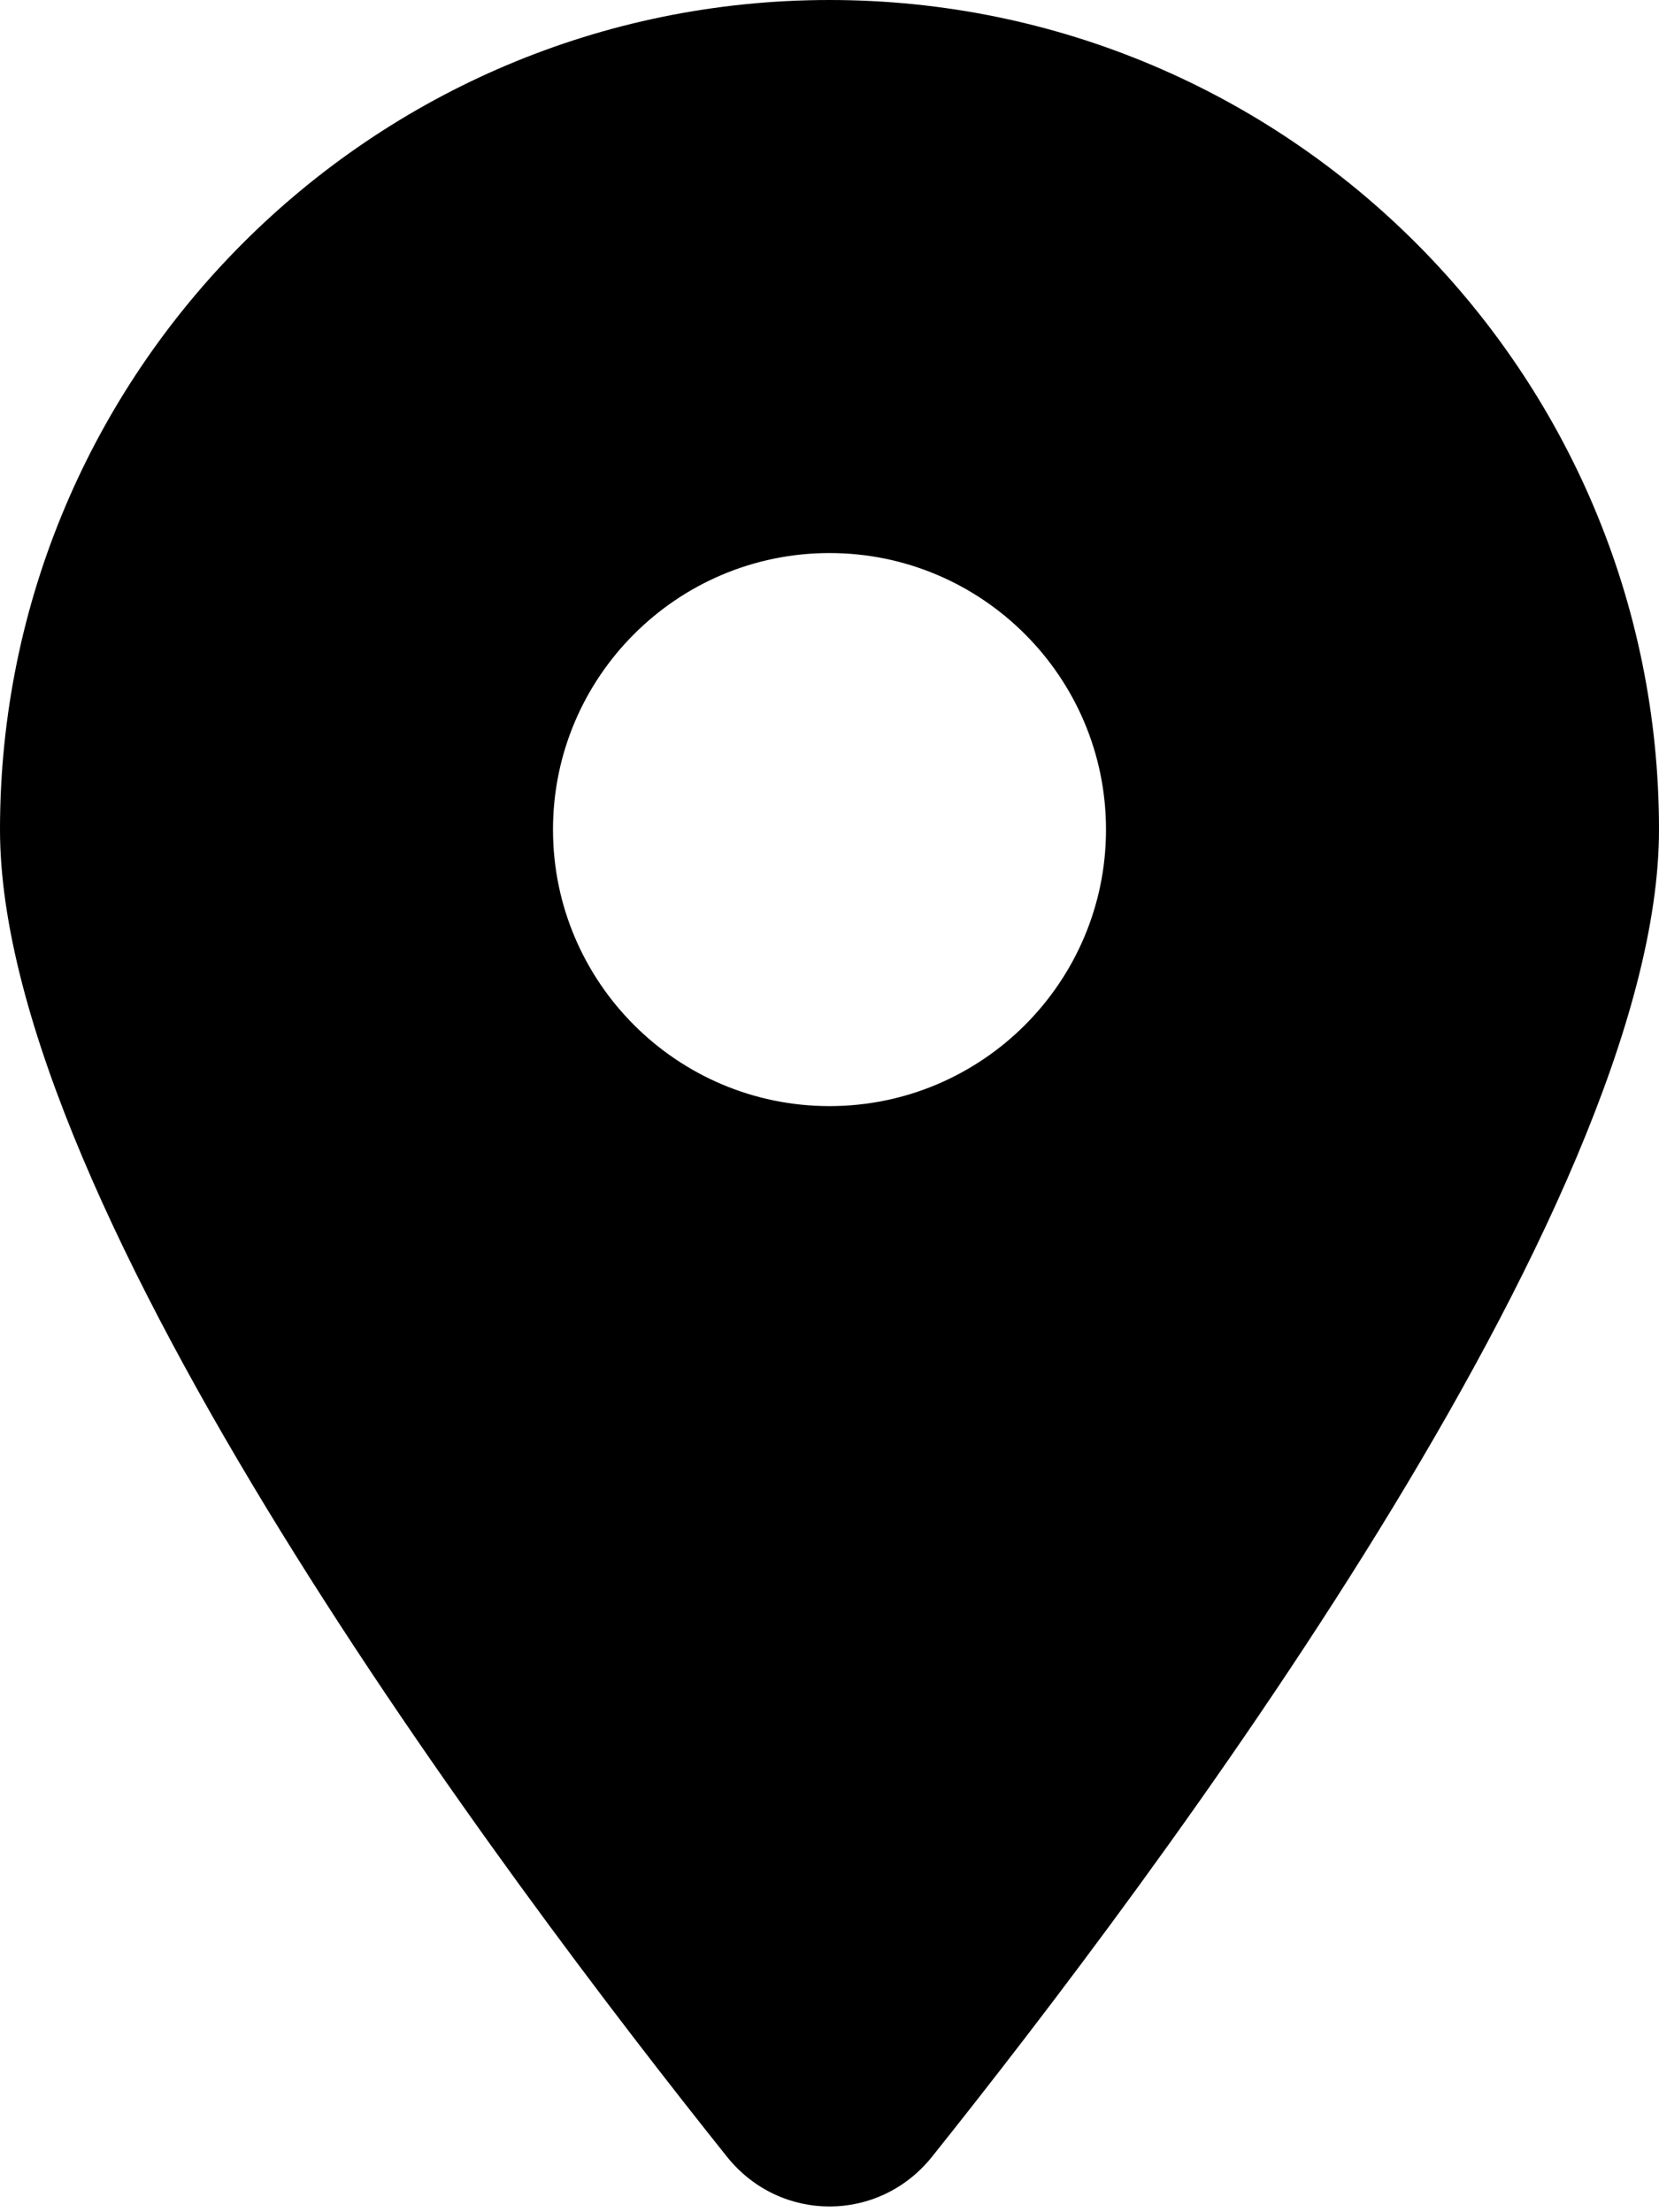
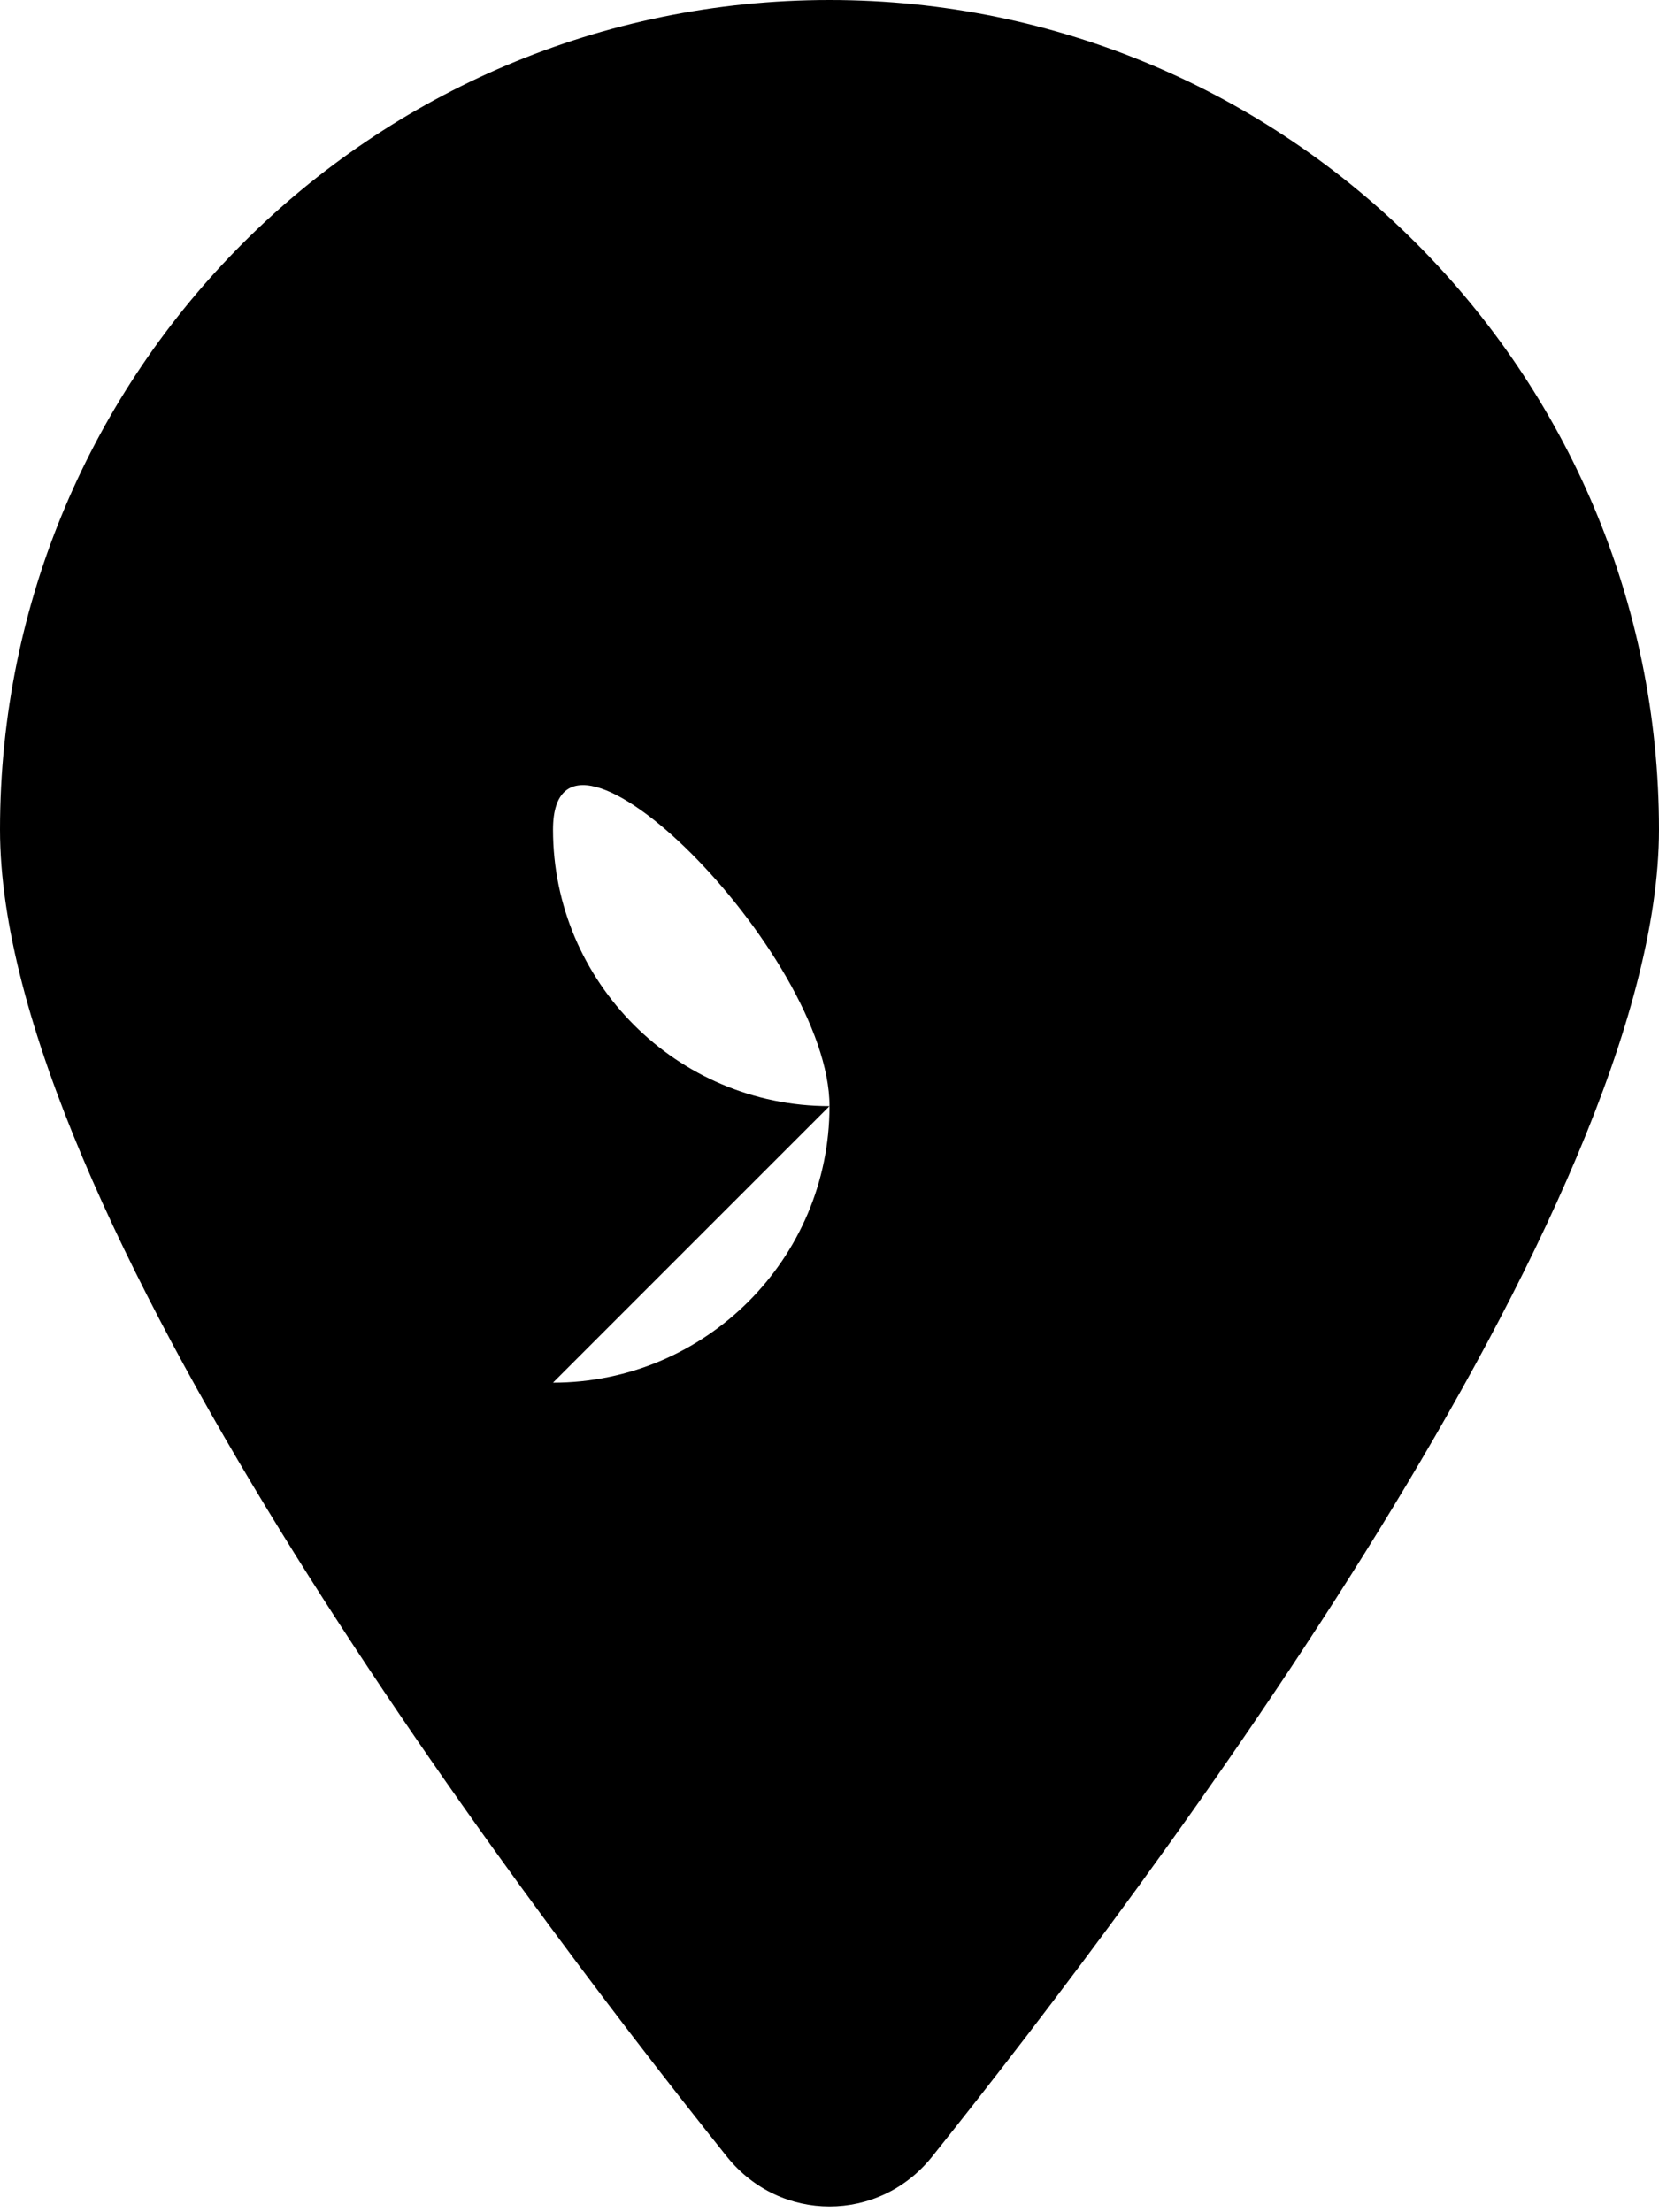
<svg xmlns="http://www.w3.org/2000/svg" class="svg-inline--fa fa-location-dot" data-fa-transform="" data-fa-mask="" style="--fa-primary-color: #000000; --fa-secondary-color: #000000;" aria-hidden="true" focusable="false" data-prefix="fas" data-icon="location-dot" role="img" viewBox="0 0 384 512" data-fa-i2svg="">
-   <path fill="currentColor" d="M215.7 499.2C267 435 384 279.4 384 192C384 86 298 0 192 0S0 86 0 192c0 87.4 117 243 168.3 307.2c12.3 15.3 35.1 15.3 47.4 0zM192 256c-35.3 0-64-28.7-64-64s28.7-64 64-64s64 28.7 64 64s-28.7 64-64 64z" />
+   <path fill="currentColor" d="M215.7 499.2C267 435 384 279.4 384 192C384 86 298 0 192 0S0 86 0 192c0 87.4 117 243 168.3 307.2c12.3 15.3 35.1 15.3 47.4 0zM192 256c-35.3 0-64-28.7-64-64s64 28.7 64 64s-28.7 64-64 64z" />
</svg>